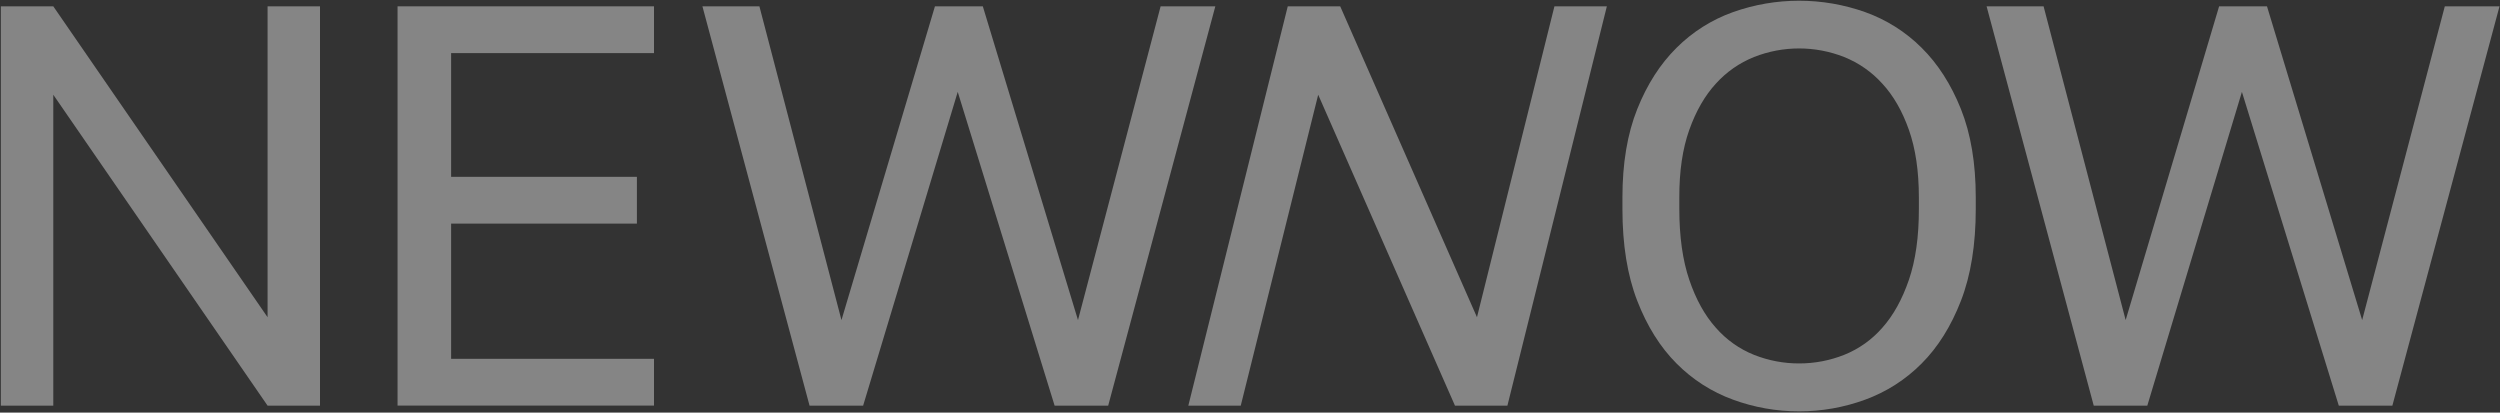
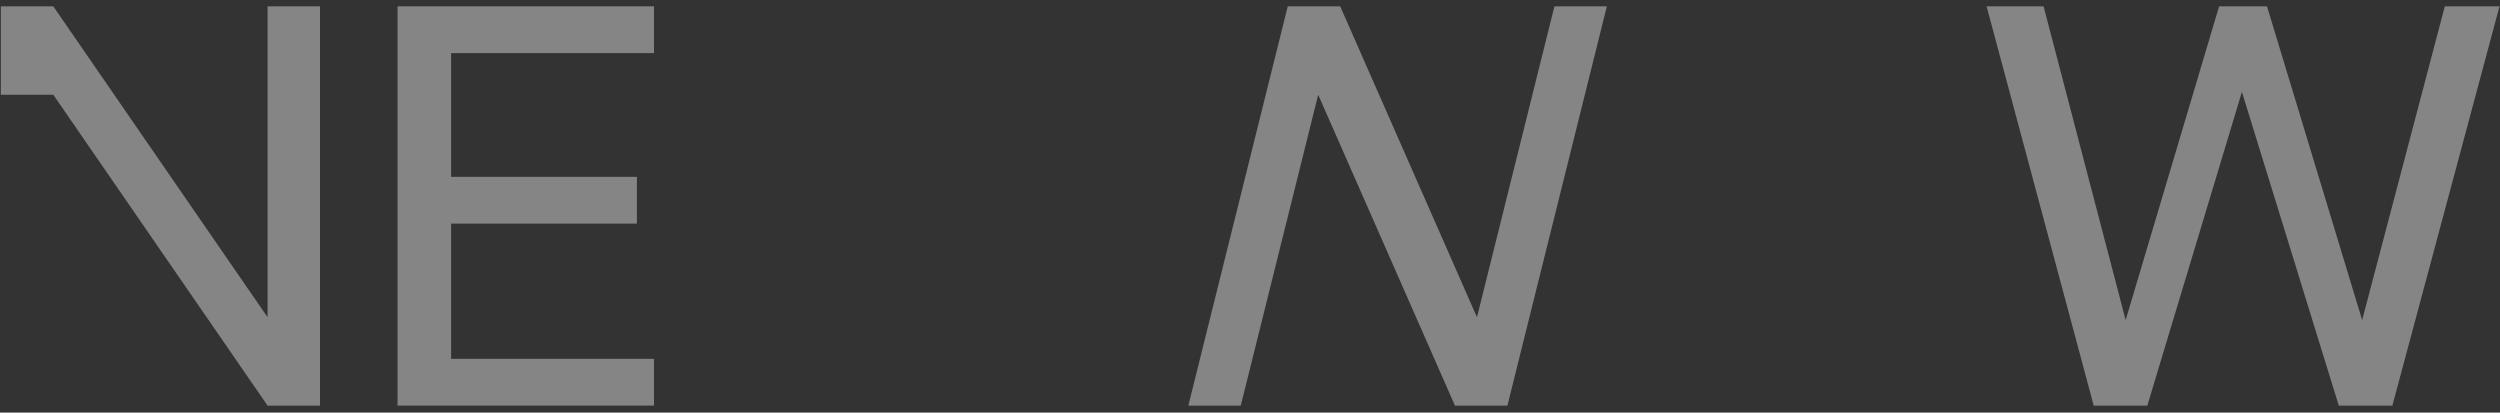
<svg xmlns="http://www.w3.org/2000/svg" width="206" height="34" viewBox="0 0 206 34" fill="none">
  <rect x="0" y="0" width="206" height="34" fill="#333333" stroke="none" />
  <g opacity="0.4" clip-path="url(#clip0_7631_6311)">
-     <path d="M0.07 0.521H4.391L22.048 26.139V0.521H26.368V33.425H22.048L4.391 7.807V33.425H0.07V0.521Z" fill="white" />
+     <path d="M0.07 0.521H4.391L22.048 26.139V0.521H26.368V33.425H22.048L4.391 7.807H0.07V0.521Z" fill="white" />
    <path d="M32.758 0.521H53.89V4.376H37.172V14.571H52.481V18.425H37.172V29.566H53.89V33.42H32.758V0.521Z" fill="white" />
-     <path d="M57.879 0.521H62.575L69.337 26.374L77.039 0.521H80.984L88.826 26.374L95.635 0.521H100.143L91.315 33.425H86.9L78.917 7.572L71.122 33.425H66.707L57.879 0.521Z" fill="white" />
    <path d="M106.111 0.521H110.433L121.703 26.139L128.085 0.521H132.406L124.21 33.425H119.889L108.619 7.807L102.238 33.425H97.918L106.111 0.521Z" fill="white" />
-     <path d="M148.245 33.895C146.387 33.898 144.542 33.572 142.798 32.931C141.048 32.293 139.461 31.277 138.149 29.954C136.803 28.607 135.722 26.883 134.908 24.784C134.094 22.684 133.688 20.162 133.688 17.216V16.276C133.688 13.456 134.094 11.027 134.908 8.99C135.722 6.953 136.803 5.269 138.149 3.937C139.462 2.626 141.05 1.623 142.798 0.999C146.321 -0.254 150.169 -0.254 153.693 0.999C155.44 1.623 157.028 2.626 158.342 3.937C159.688 5.269 160.768 6.953 161.582 8.99C162.396 11.027 162.803 13.456 162.803 16.276V17.216C162.803 20.162 162.396 22.684 161.582 24.784C160.768 26.883 159.688 28.607 158.342 29.954C157.03 31.277 155.442 32.293 153.693 32.931C151.948 33.572 150.104 33.898 148.245 33.895ZM148.245 29.947C149.515 29.949 150.774 29.71 151.955 29.241C153.166 28.757 154.244 27.992 155.101 27.009C156.009 25.99 156.74 24.674 157.293 23.06C157.846 21.447 158.119 19.496 158.115 17.208V16.268C158.115 14.106 157.841 12.249 157.293 10.698C156.745 9.147 156.015 7.878 155.101 6.891C154.234 5.928 153.158 5.178 151.955 4.697C149.571 3.757 146.919 3.757 144.535 4.697C143.333 5.178 142.256 5.928 141.389 6.891C140.481 7.878 139.751 9.147 139.198 10.698C138.644 12.249 138.37 14.106 138.376 16.268V17.208C138.376 19.496 138.65 21.447 139.198 23.06C139.745 24.674 140.476 25.99 141.389 27.009C142.247 27.992 143.325 28.757 144.535 29.241C145.716 29.71 146.975 29.949 148.245 29.947Z" fill="white" />
    <path d="M163.695 0.521H168.391L175.154 26.374L182.855 0.521H186.8L194.642 26.374L201.452 0.521H205.96L197.131 33.425H192.717L184.734 7.572L176.938 33.425H172.524L163.695 0.521Z" fill="white" />
  </g>
  <defs>
    <clipPath id="clip0_7631_6311">
      <rect width="206" height="34" fill="white" />
    </clipPath>
  </defs>
</svg>